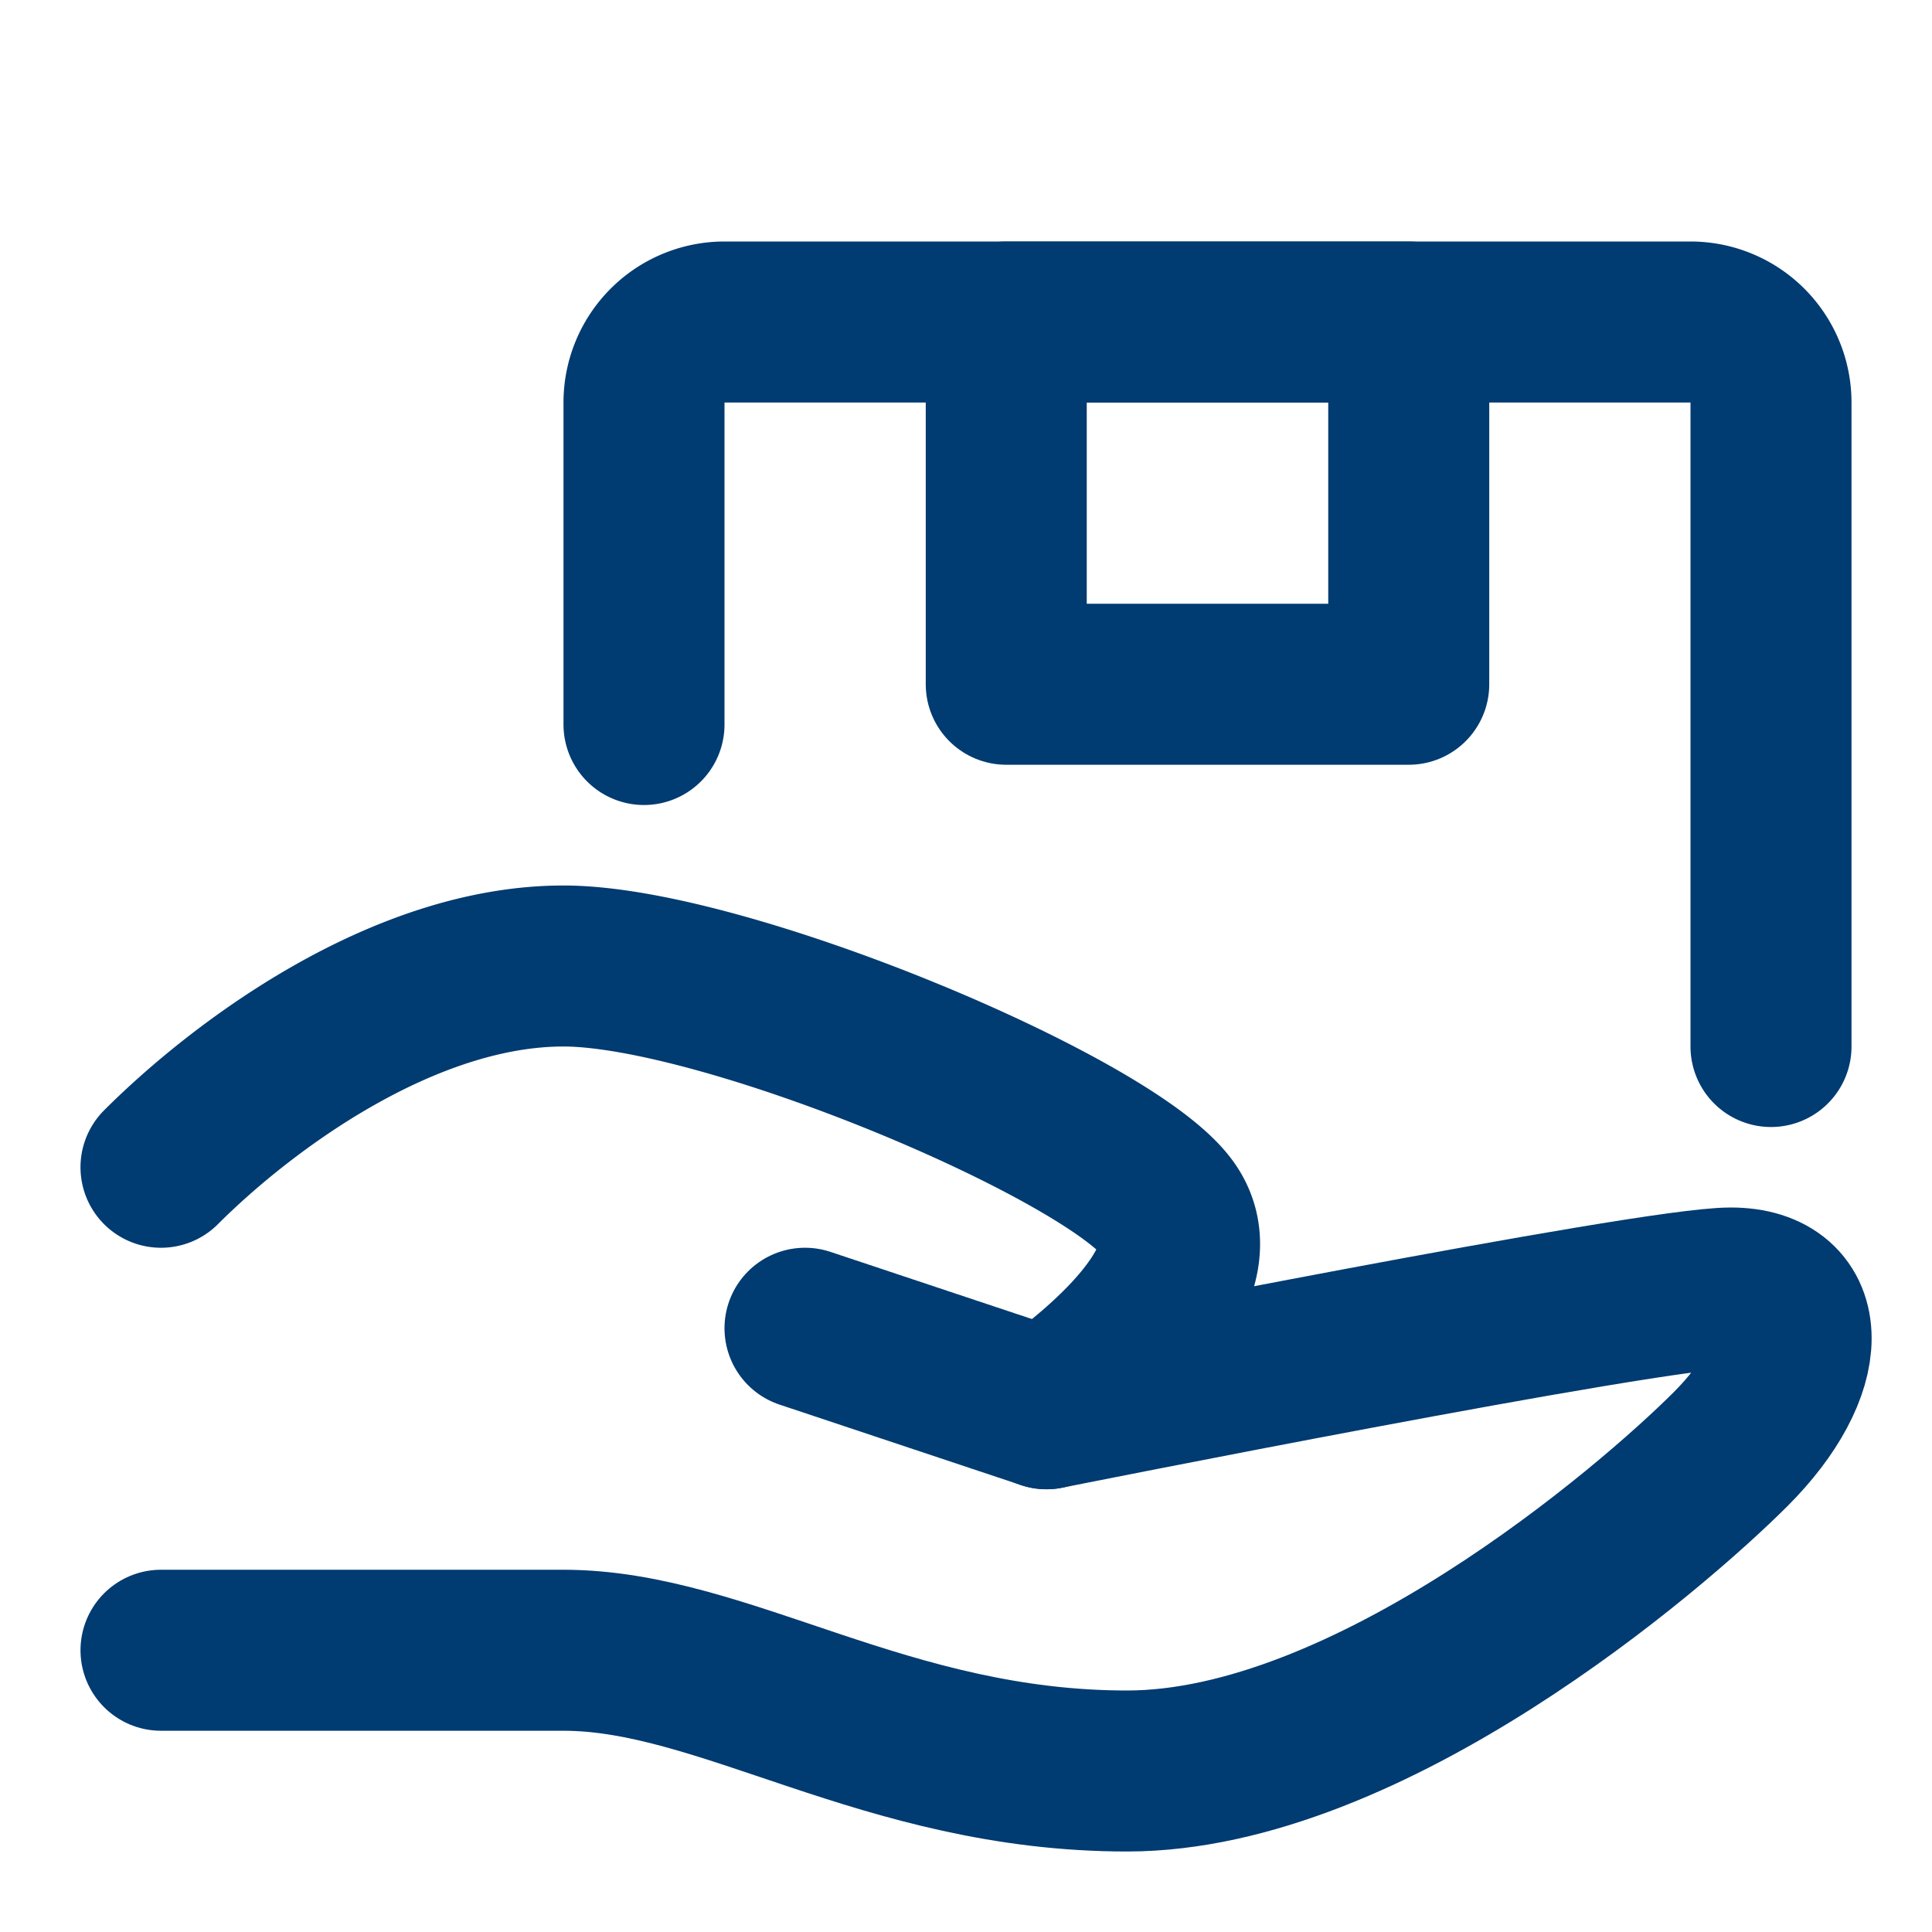
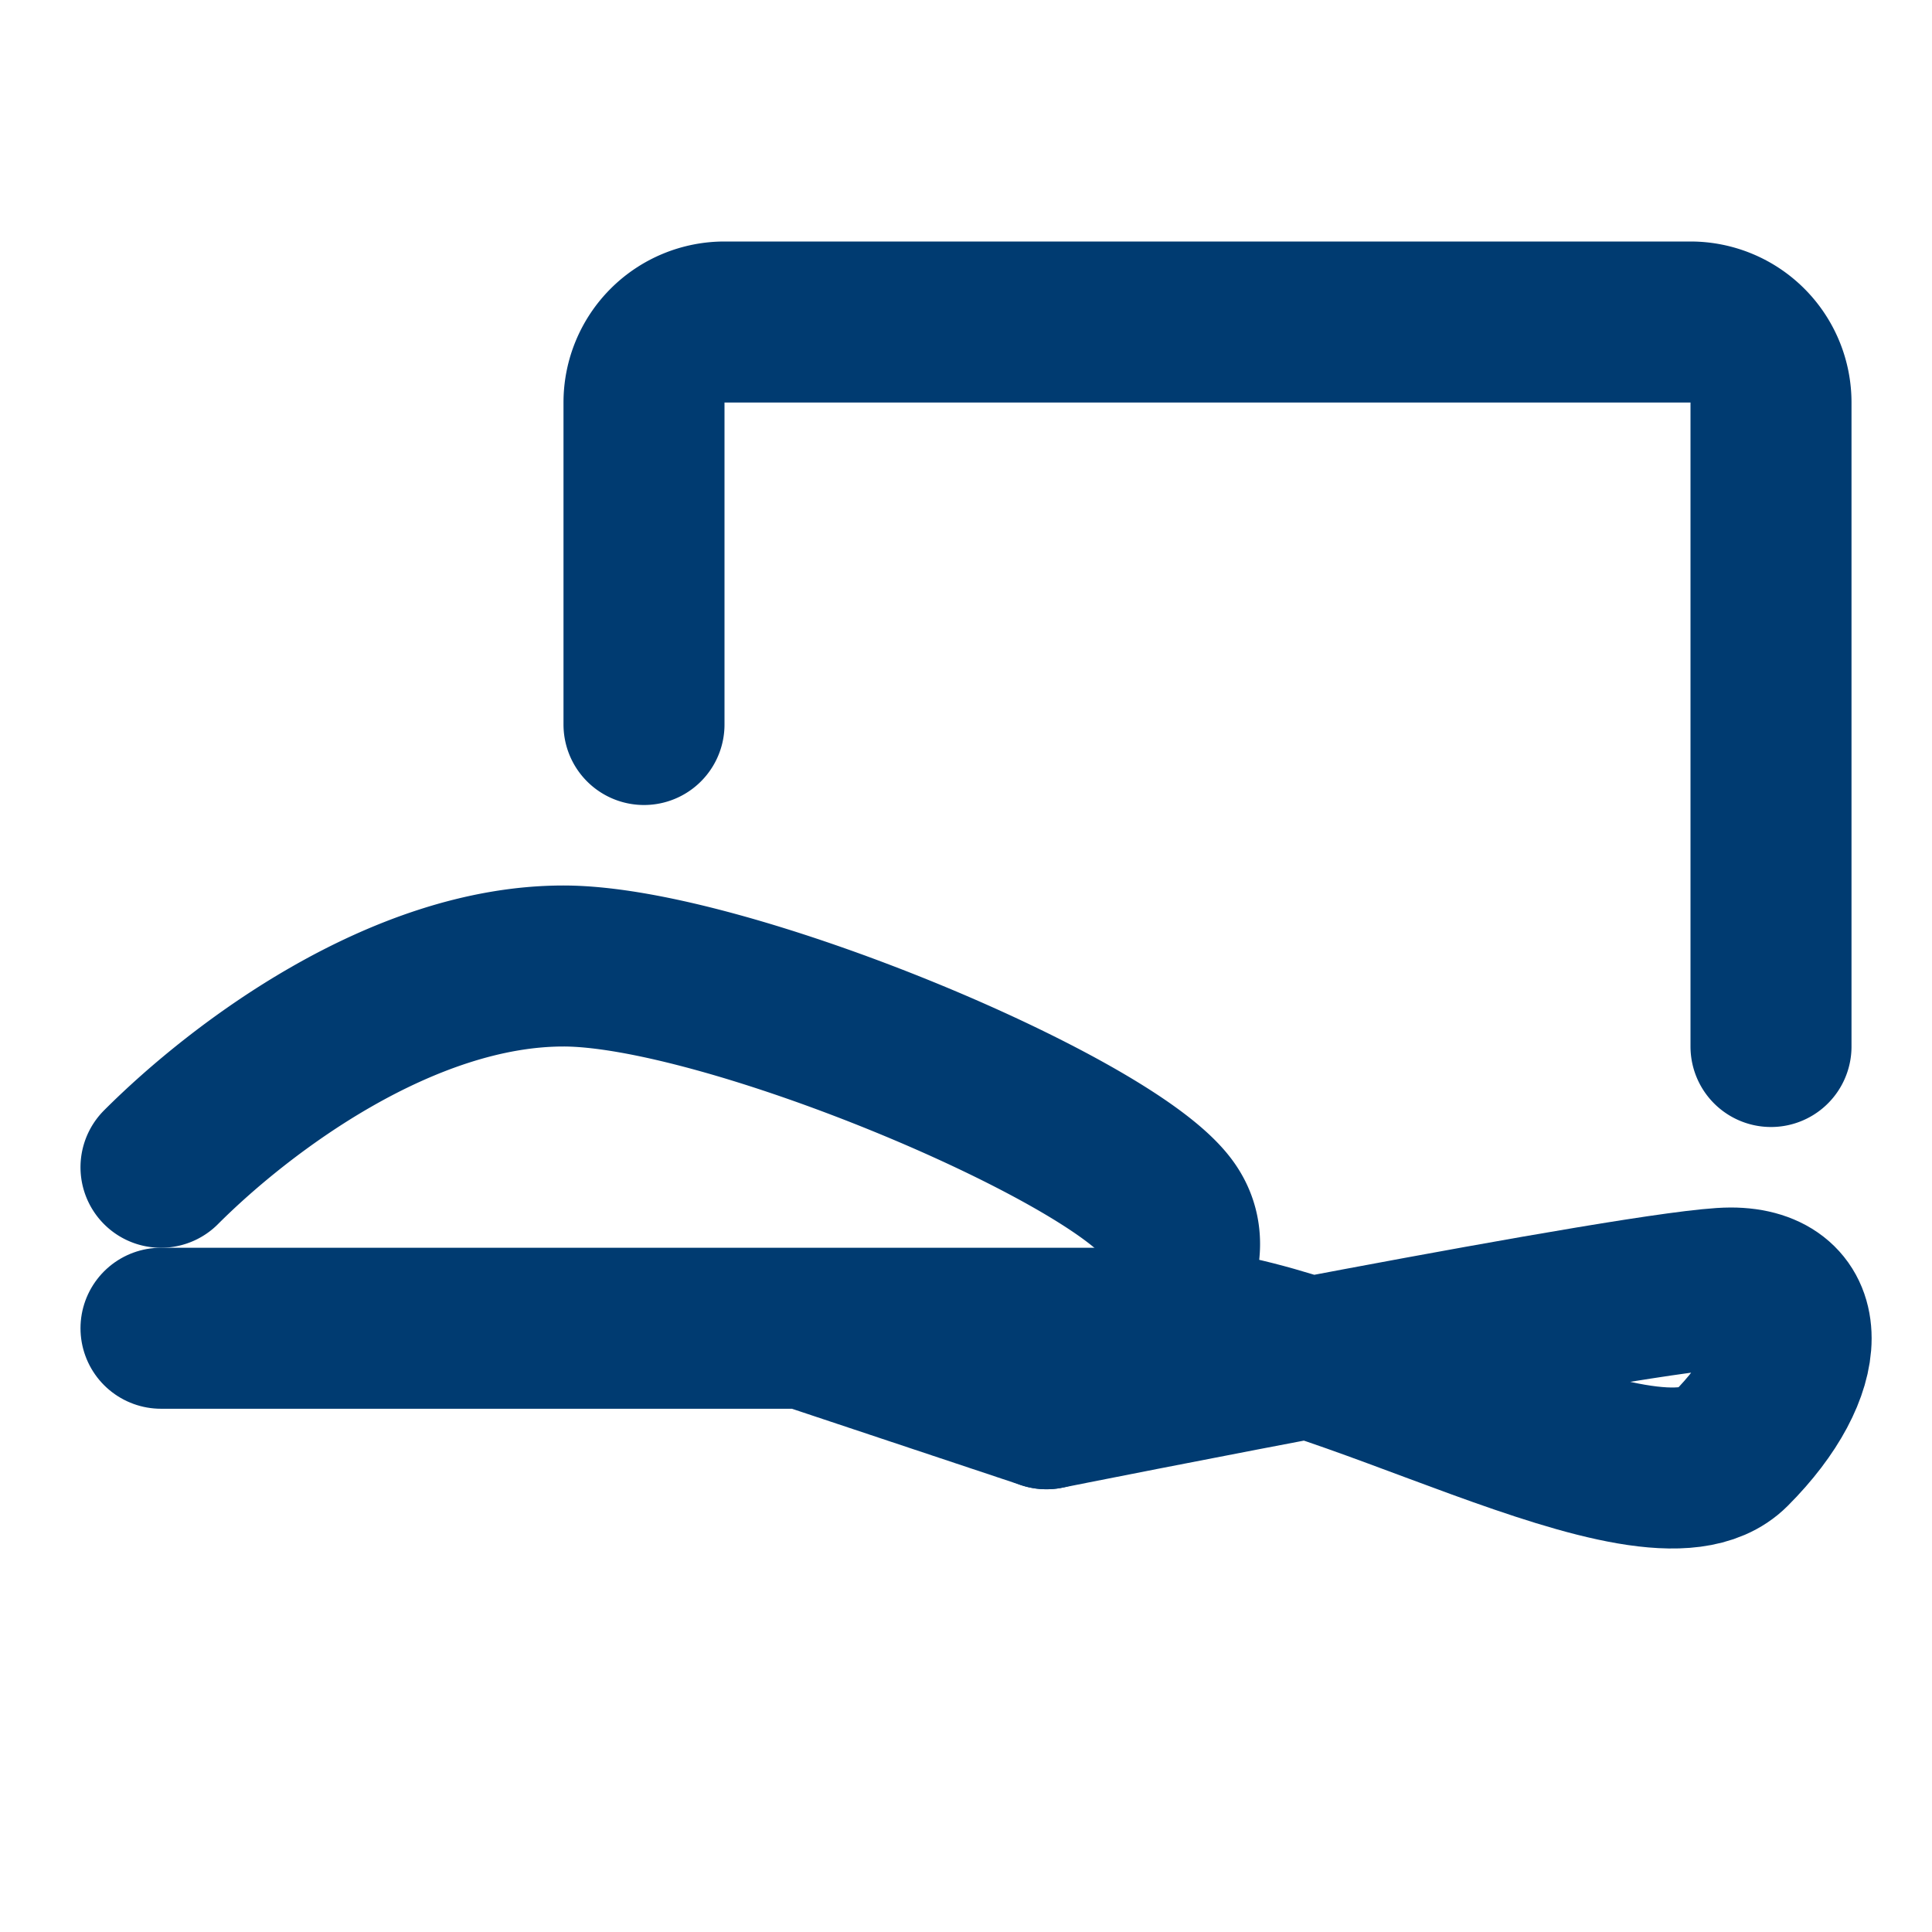
<svg xmlns="http://www.w3.org/2000/svg" viewBox="0 0 48 48" height="129" width="129">
  <g stroke-width="4" stroke-linejoin="round" stroke-linecap="round" stroke="#003b71" fill="none">
-     <path d="m20 33l6 2s15-3 17-3s2 2 0 4s-9 8-15 8s-10-3-14-3H4" />
+     <path d="m20 33l6 2s15-3 17-3s2 2 0 4s-10-3-14-3H4" />
    <path d="M4 29c2-2 6-5 10-5s13.5 4 15 6s-3 5-3 5M16 18v-8a2 2 0 0 1 2-2h24a2 2 0 0 1 2 2v16" />
-     <path d="M25 8h10v9H25z" />
  </g>
</svg>